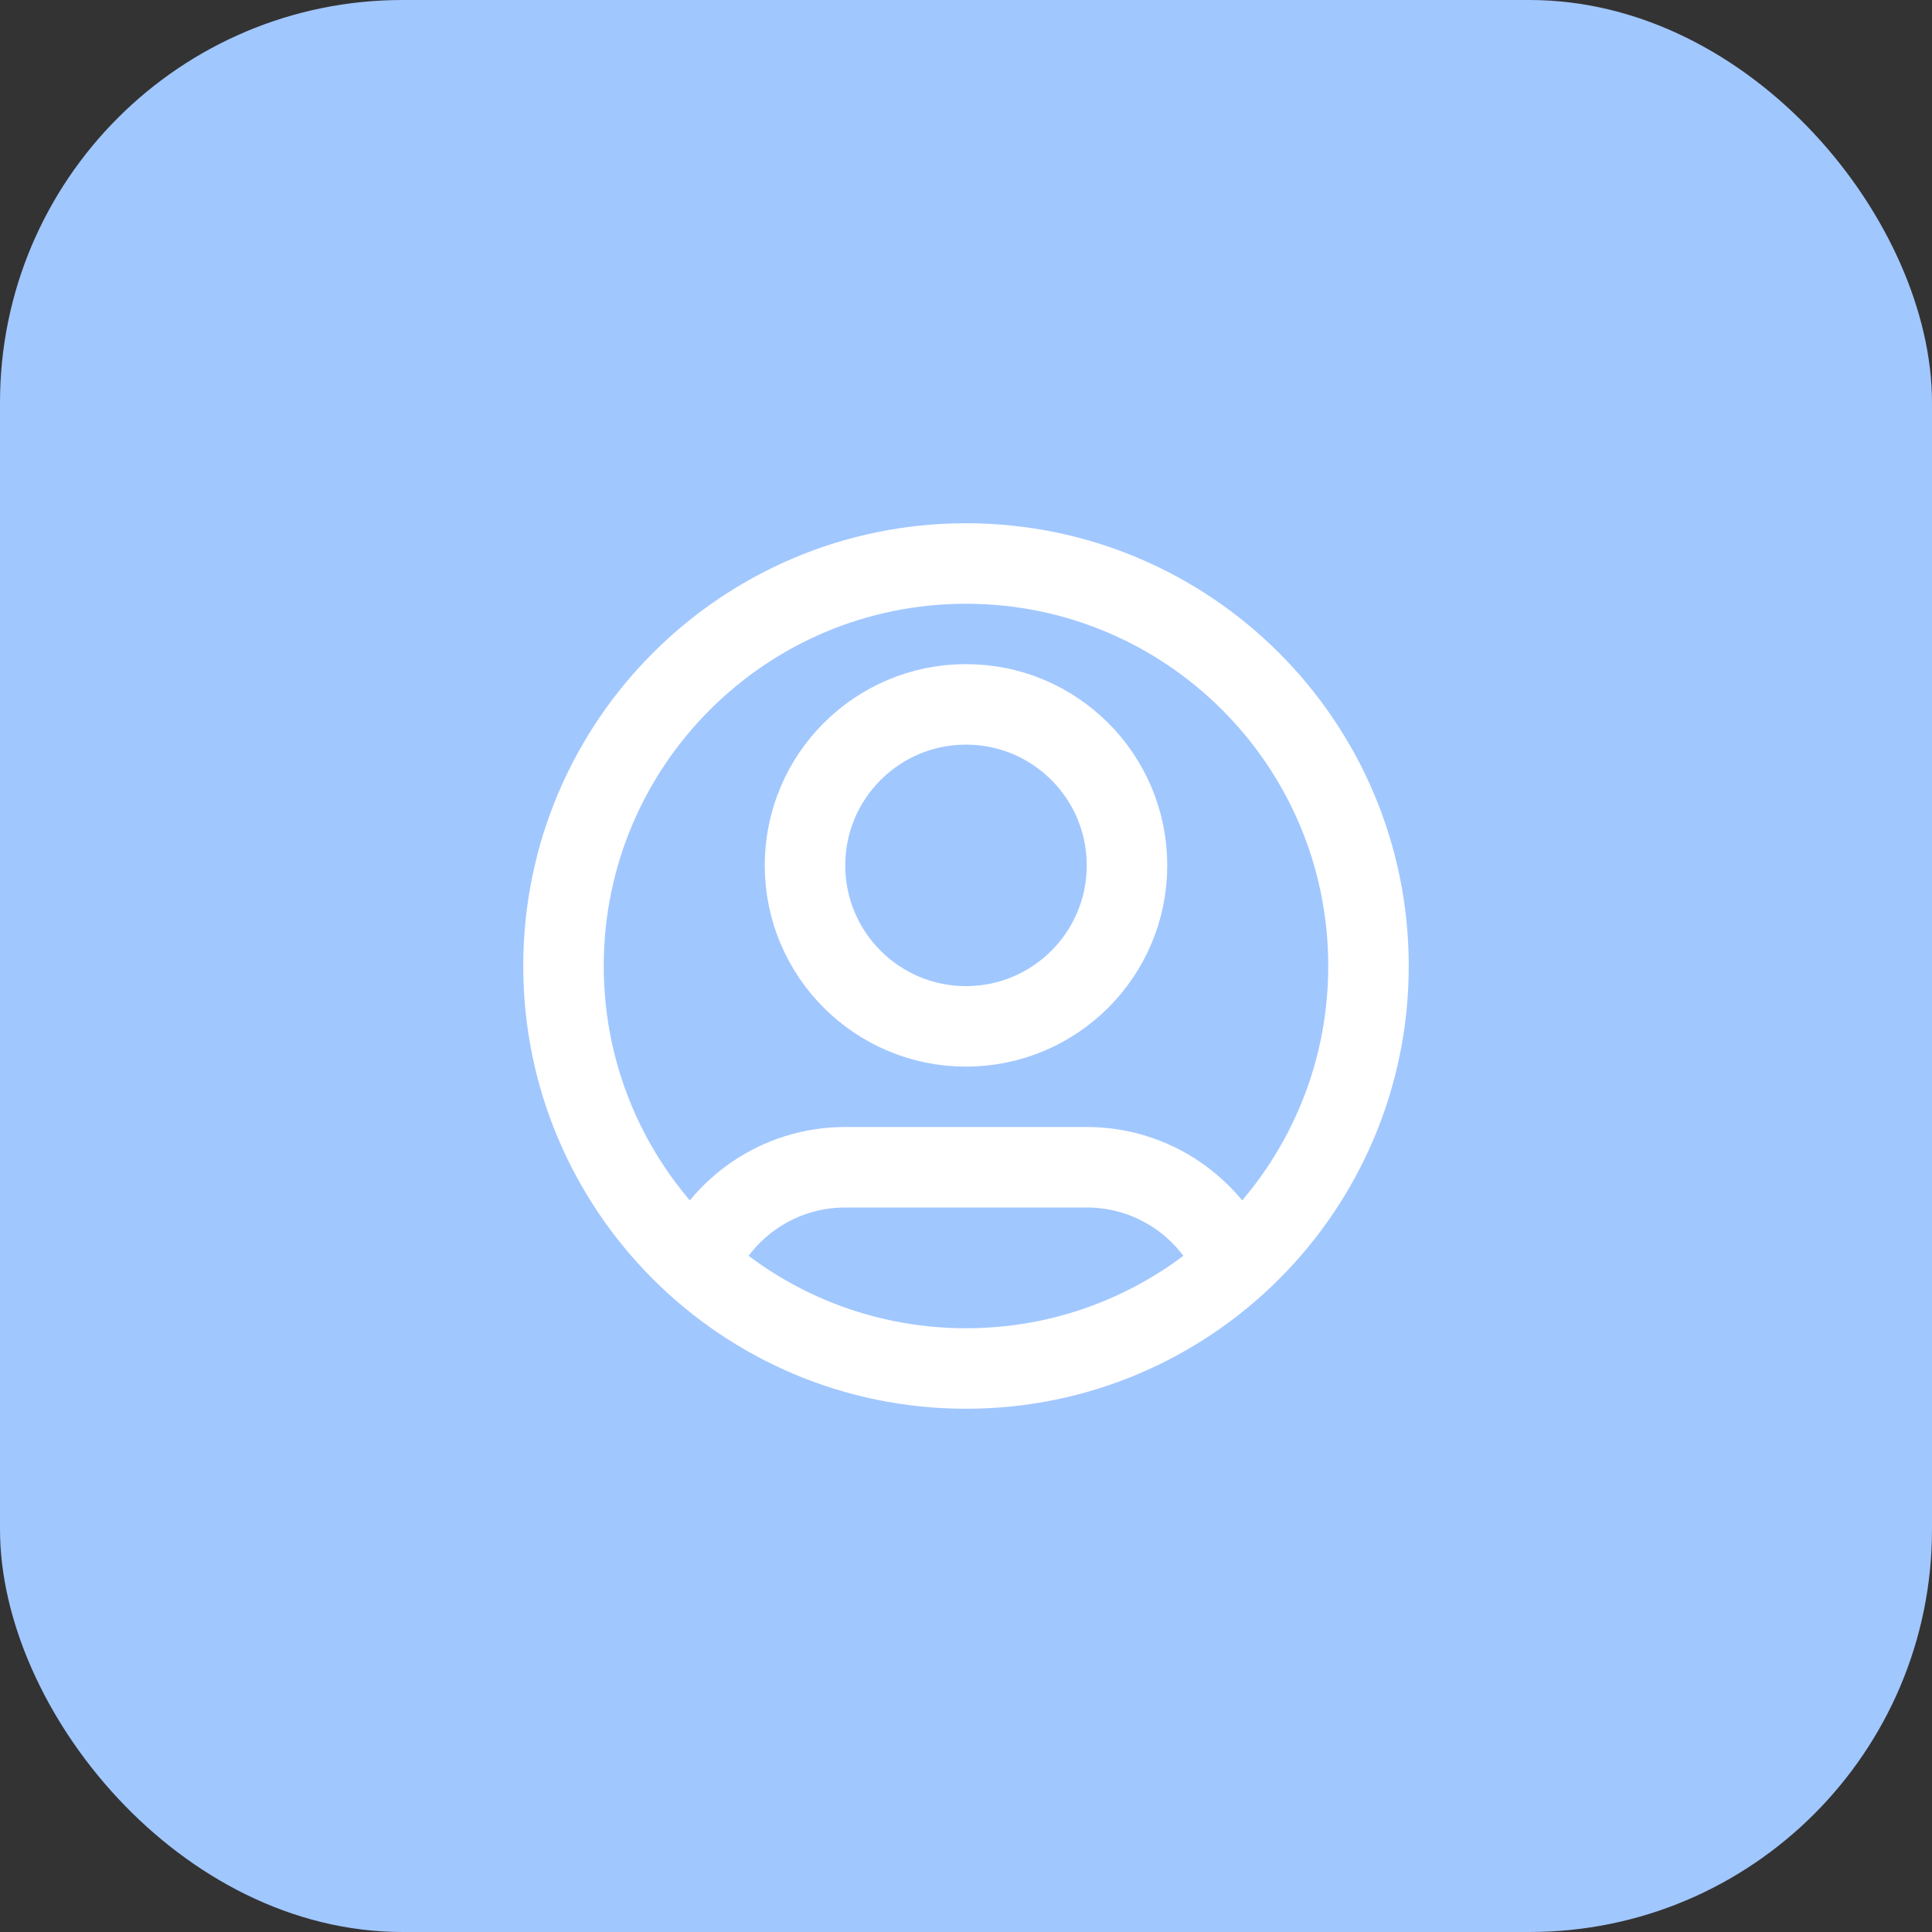
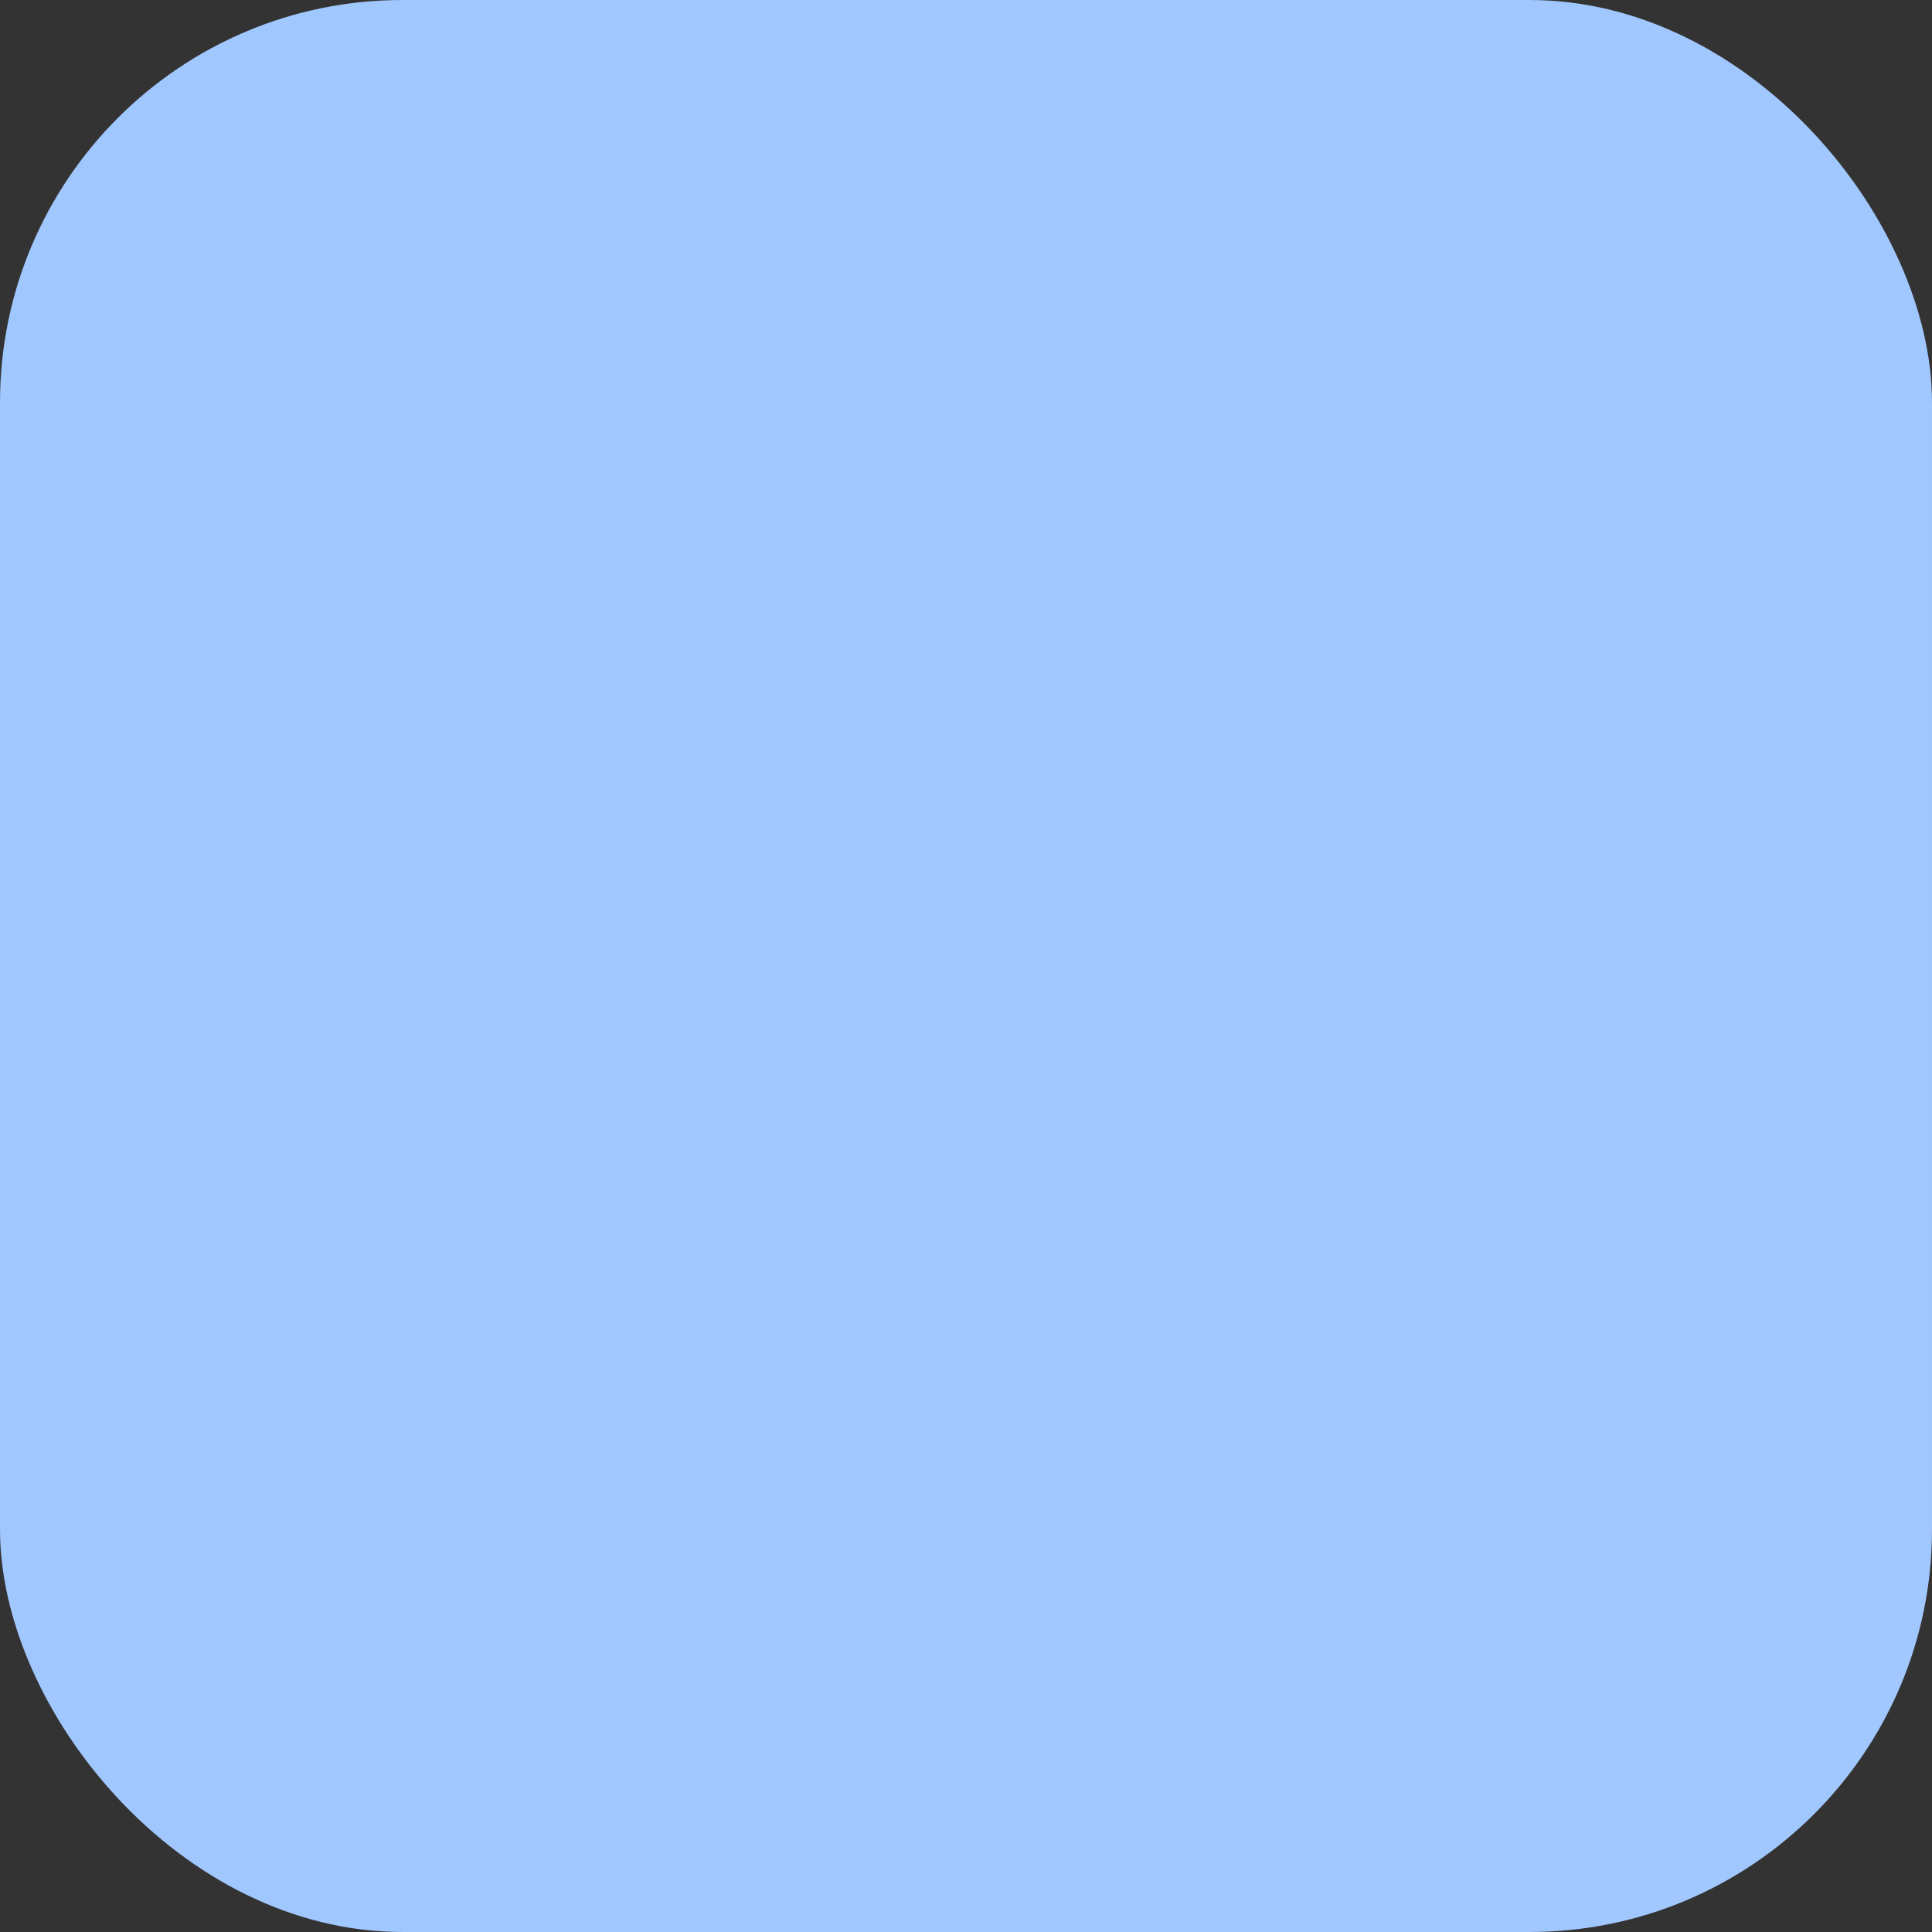
<svg xmlns="http://www.w3.org/2000/svg" width="48" height="48" viewBox="0 0 48 48" fill="none">
  <rect x="0" y="0" width="48" height="48" fill="#333333" stroke="none" />
  <rect width="48" height="48" rx="10" fill="#A1C7FF" />
-   <path d="M17.316 31.438C17.925 30.005 19.345 29 21 29H27C28.655 29 30.075 30.005 30.684 31.438M28 21.5C28 23.709 26.209 25.5 24 25.5C21.791 25.5 20 23.709 20 21.5C20 19.291 21.791 17.5 24 17.5C26.209 17.5 28 19.291 28 21.5ZM34 24C34 29.523 29.523 34 24 34C18.477 34 14 29.523 14 24C14 18.477 18.477 14 24 14C29.523 14 34 18.477 34 24Z" stroke="white" stroke-width="2" stroke-linecap="round" stroke-linejoin="round" />
</svg>